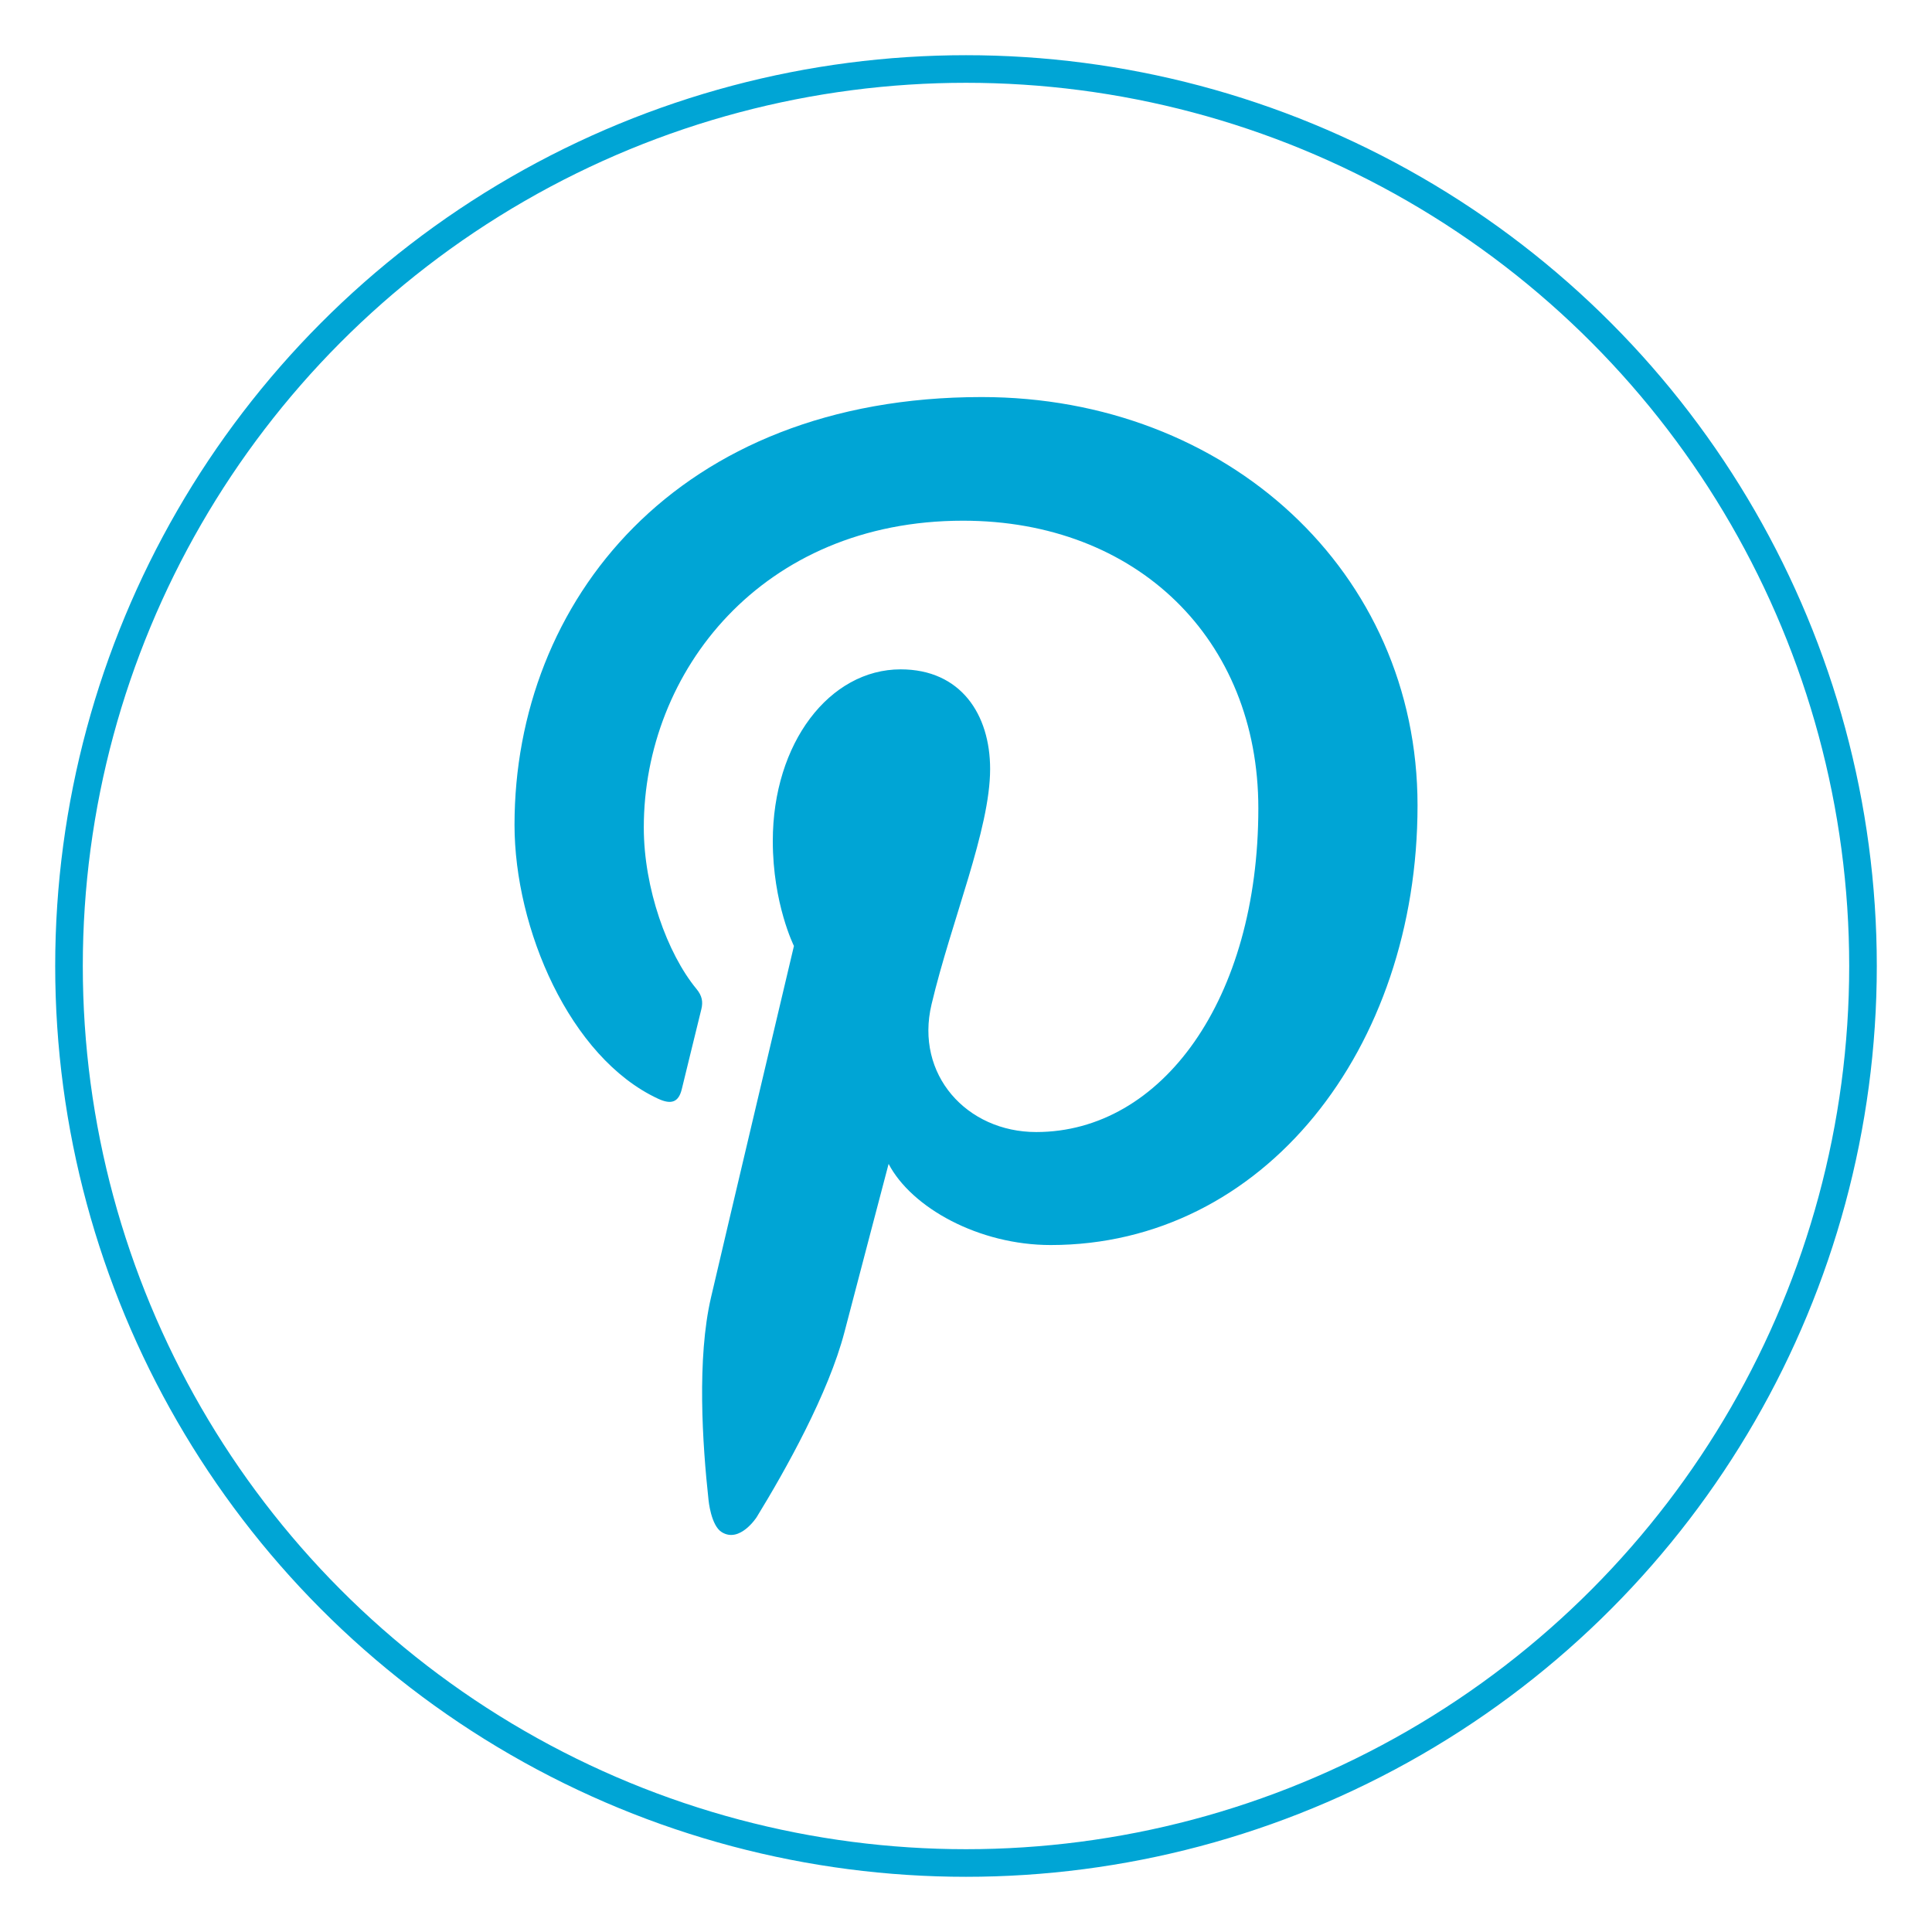
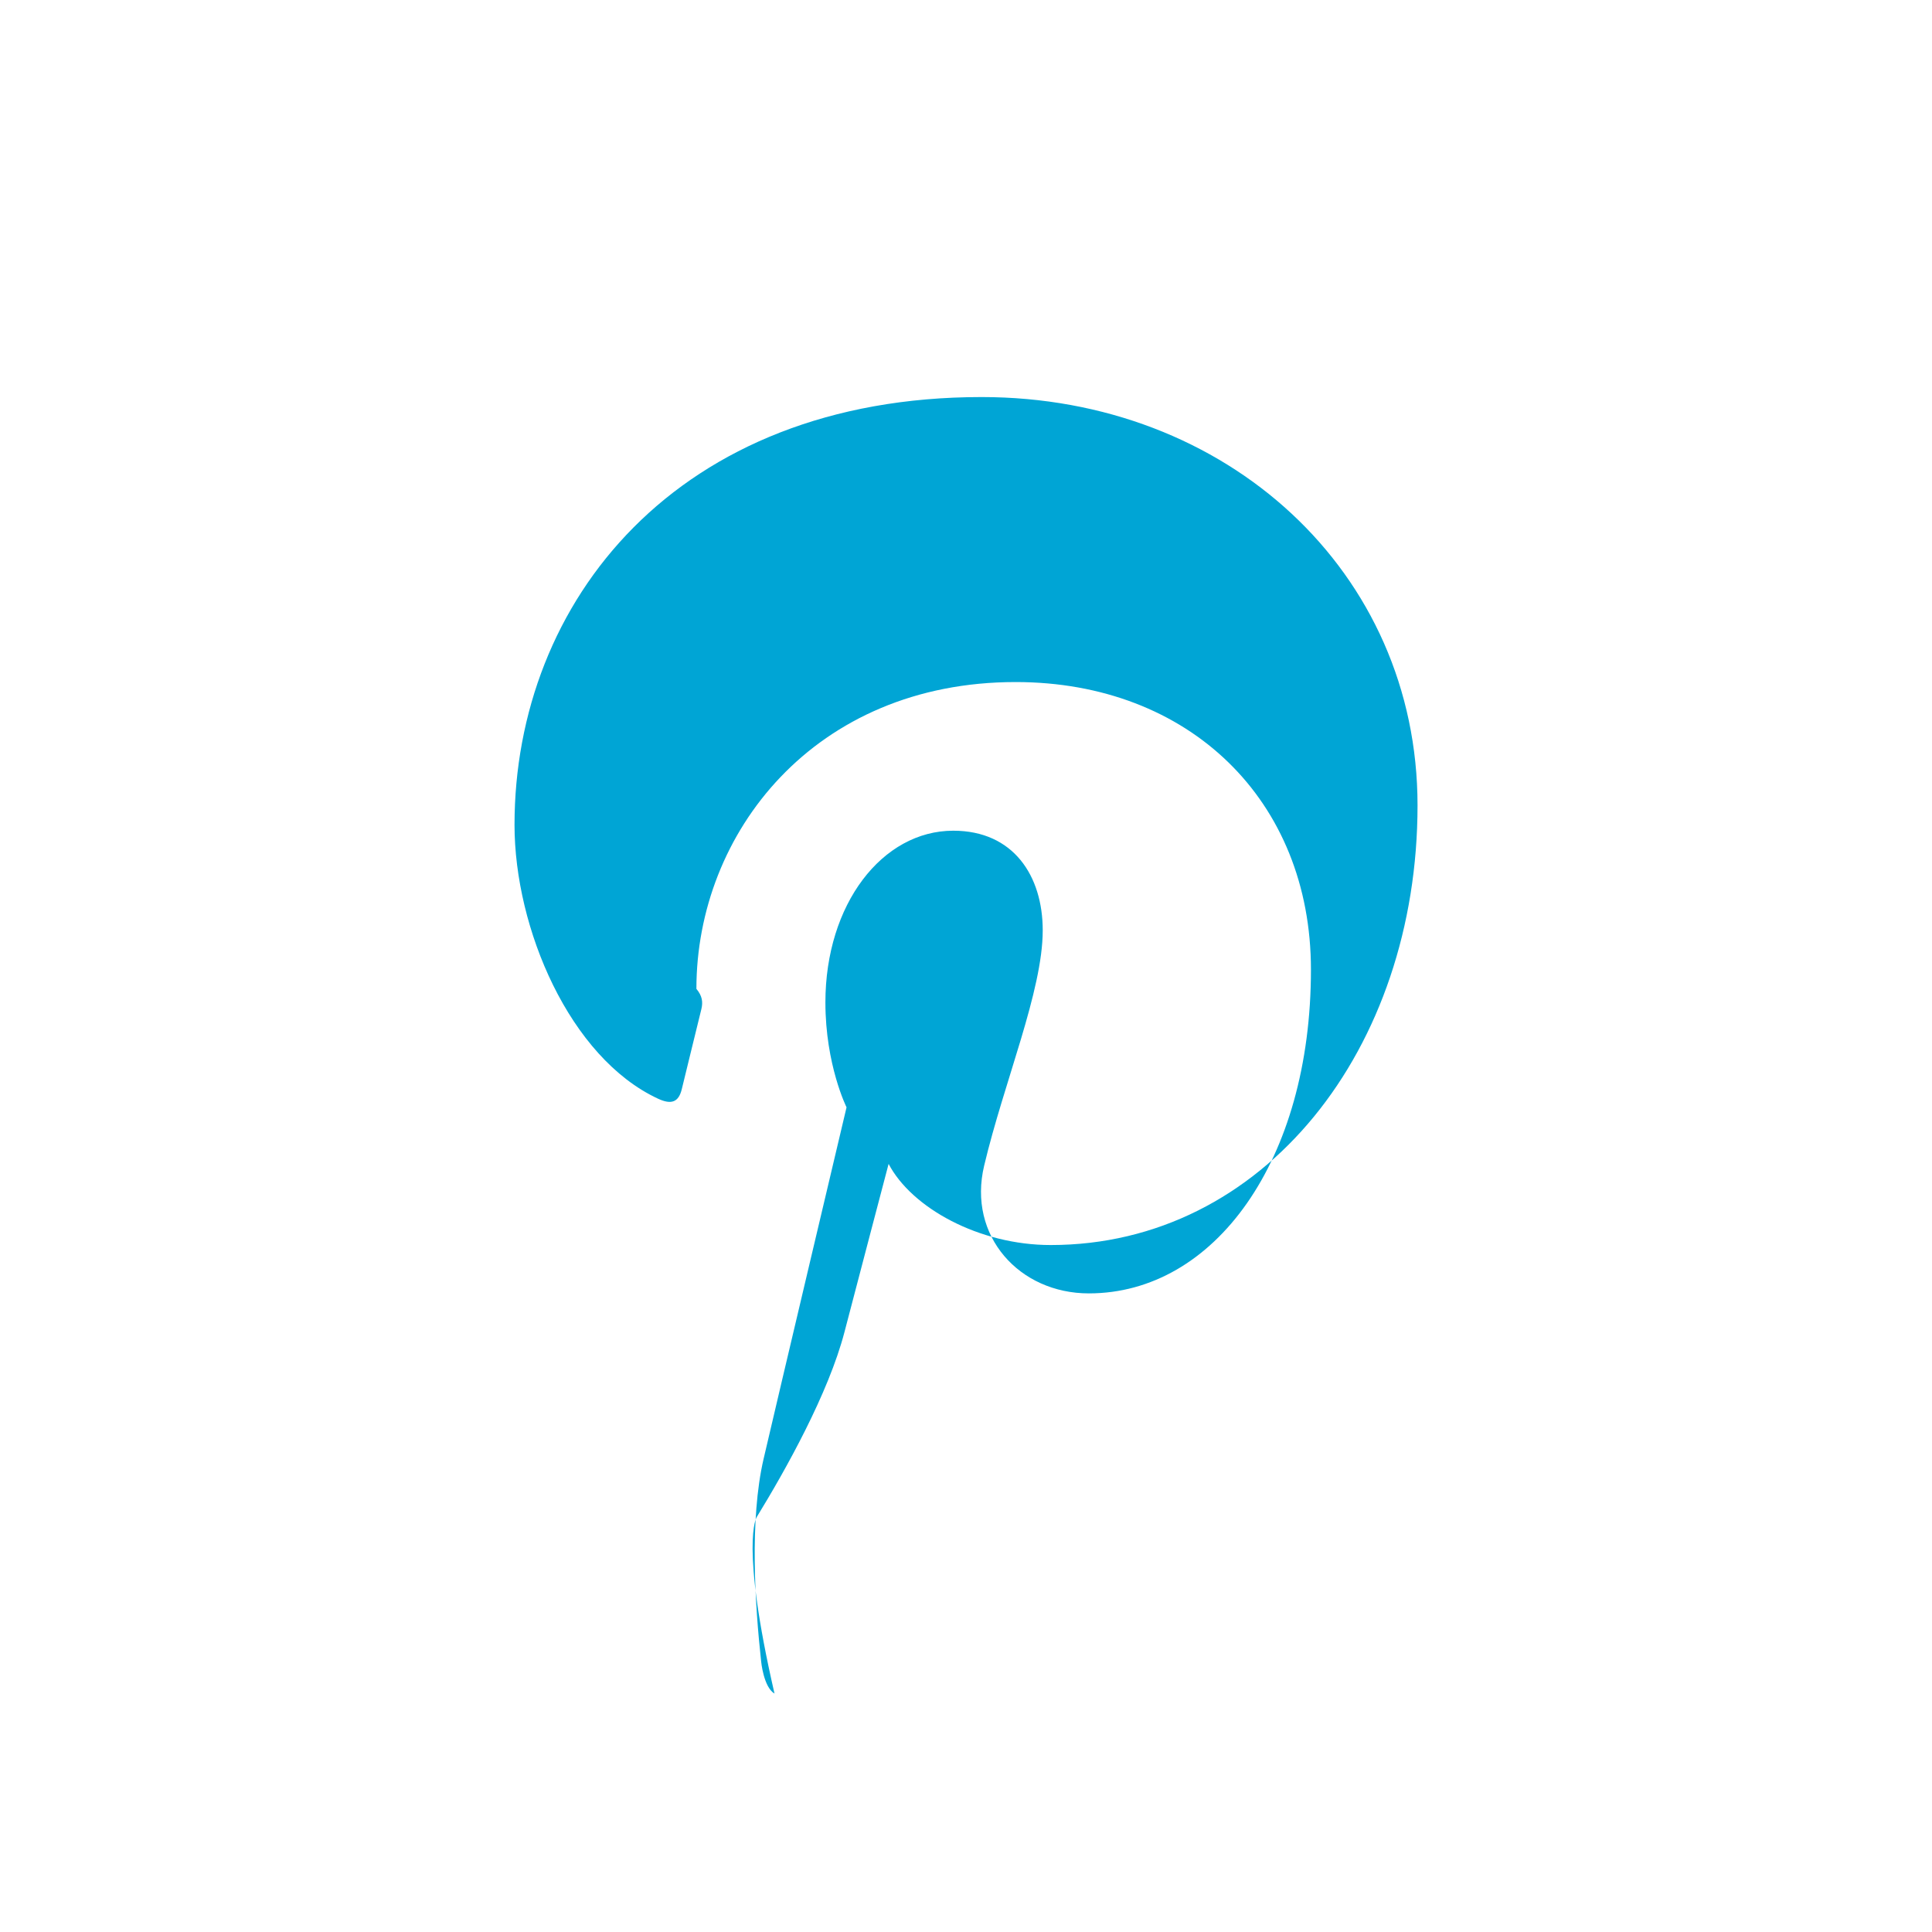
<svg xmlns="http://www.w3.org/2000/svg" version="1.1" id="Layer_1" x="0px" y="0px" width="35px" height="35px" viewBox="0 0 35 35" enable-background="new 0 0 35 35" xml:space="preserve">
  <rect fill="none" width="35" height="35" />
  <g>
-     <circle fill="none" stroke="#00A5D5" stroke-width="0.5" cx="17.5" cy="17.5" r="16.25" />
    <g>
-       <path fill="#00A5D5" d="M13.707,27.486c0.523-0.852,1.303-2.245,1.592-3.357c0.156-0.6,0.799-3.044,0.799-3.044    c0.417,0.796,1.637,1.47,2.936,1.47c3.86,0,6.646-3.552,6.646-7.965c0-4.231-3.453-7.397-7.896-7.397    c-5.527,0-8.463,3.709-8.463,7.75c0,1.878,1,4.217,2.6,4.961c0.243,0.113,0.373,0.062,0.43-0.172    c0.041-0.178,0.258-1.047,0.355-1.451c0.031-0.129,0.016-0.24-0.09-0.367c-0.529-0.642-0.953-1.822-0.953-2.923    c0-2.824,2.139-5.558,5.783-5.558c3.146,0,5.35,2.144,5.35,5.21c0,3.464-1.75,5.865-4.024,5.865c-1.258,0-2.2-1.04-1.896-2.314    c0.361-1.521,1.061-3.165,1.061-4.263c0-0.984-0.528-1.805-1.621-1.805c-1.285,0-2.316,1.33-2.316,3.11    c0,1.134,0.383,1.901,0.383,1.901s-1.27,5.366-1.502,6.366c-0.258,1.105-0.156,2.66-0.045,3.673c0,0,0.043,0.464,0.242,0.582    C13.404,27.957,13.707,27.486,13.707,27.486z" />
+       <path fill="#00A5D5" d="M13.707,27.486c0.523-0.852,1.303-2.245,1.592-3.357c0.156-0.6,0.799-3.044,0.799-3.044    c0.417,0.796,1.637,1.47,2.936,1.47c3.86,0,6.646-3.552,6.646-7.965c0-4.231-3.453-7.397-7.896-7.397    c-5.527,0-8.463,3.709-8.463,7.75c0,1.878,1,4.217,2.6,4.961c0.243,0.113,0.373,0.062,0.43-0.172    c0.041-0.178,0.258-1.047,0.355-1.451c0.031-0.129,0.016-0.24-0.09-0.367c0-2.824,2.139-5.558,5.783-5.558c3.146,0,5.35,2.144,5.35,5.21c0,3.464-1.75,5.865-4.024,5.865c-1.258,0-2.2-1.04-1.896-2.314    c0.361-1.521,1.061-3.165,1.061-4.263c0-0.984-0.528-1.805-1.621-1.805c-1.285,0-2.316,1.33-2.316,3.11    c0,1.134,0.383,1.901,0.383,1.901s-1.27,5.366-1.502,6.366c-0.258,1.105-0.156,2.66-0.045,3.673c0,0,0.043,0.464,0.242,0.582    C13.404,27.957,13.707,27.486,13.707,27.486z" />
    </g>
  </g>
</svg>